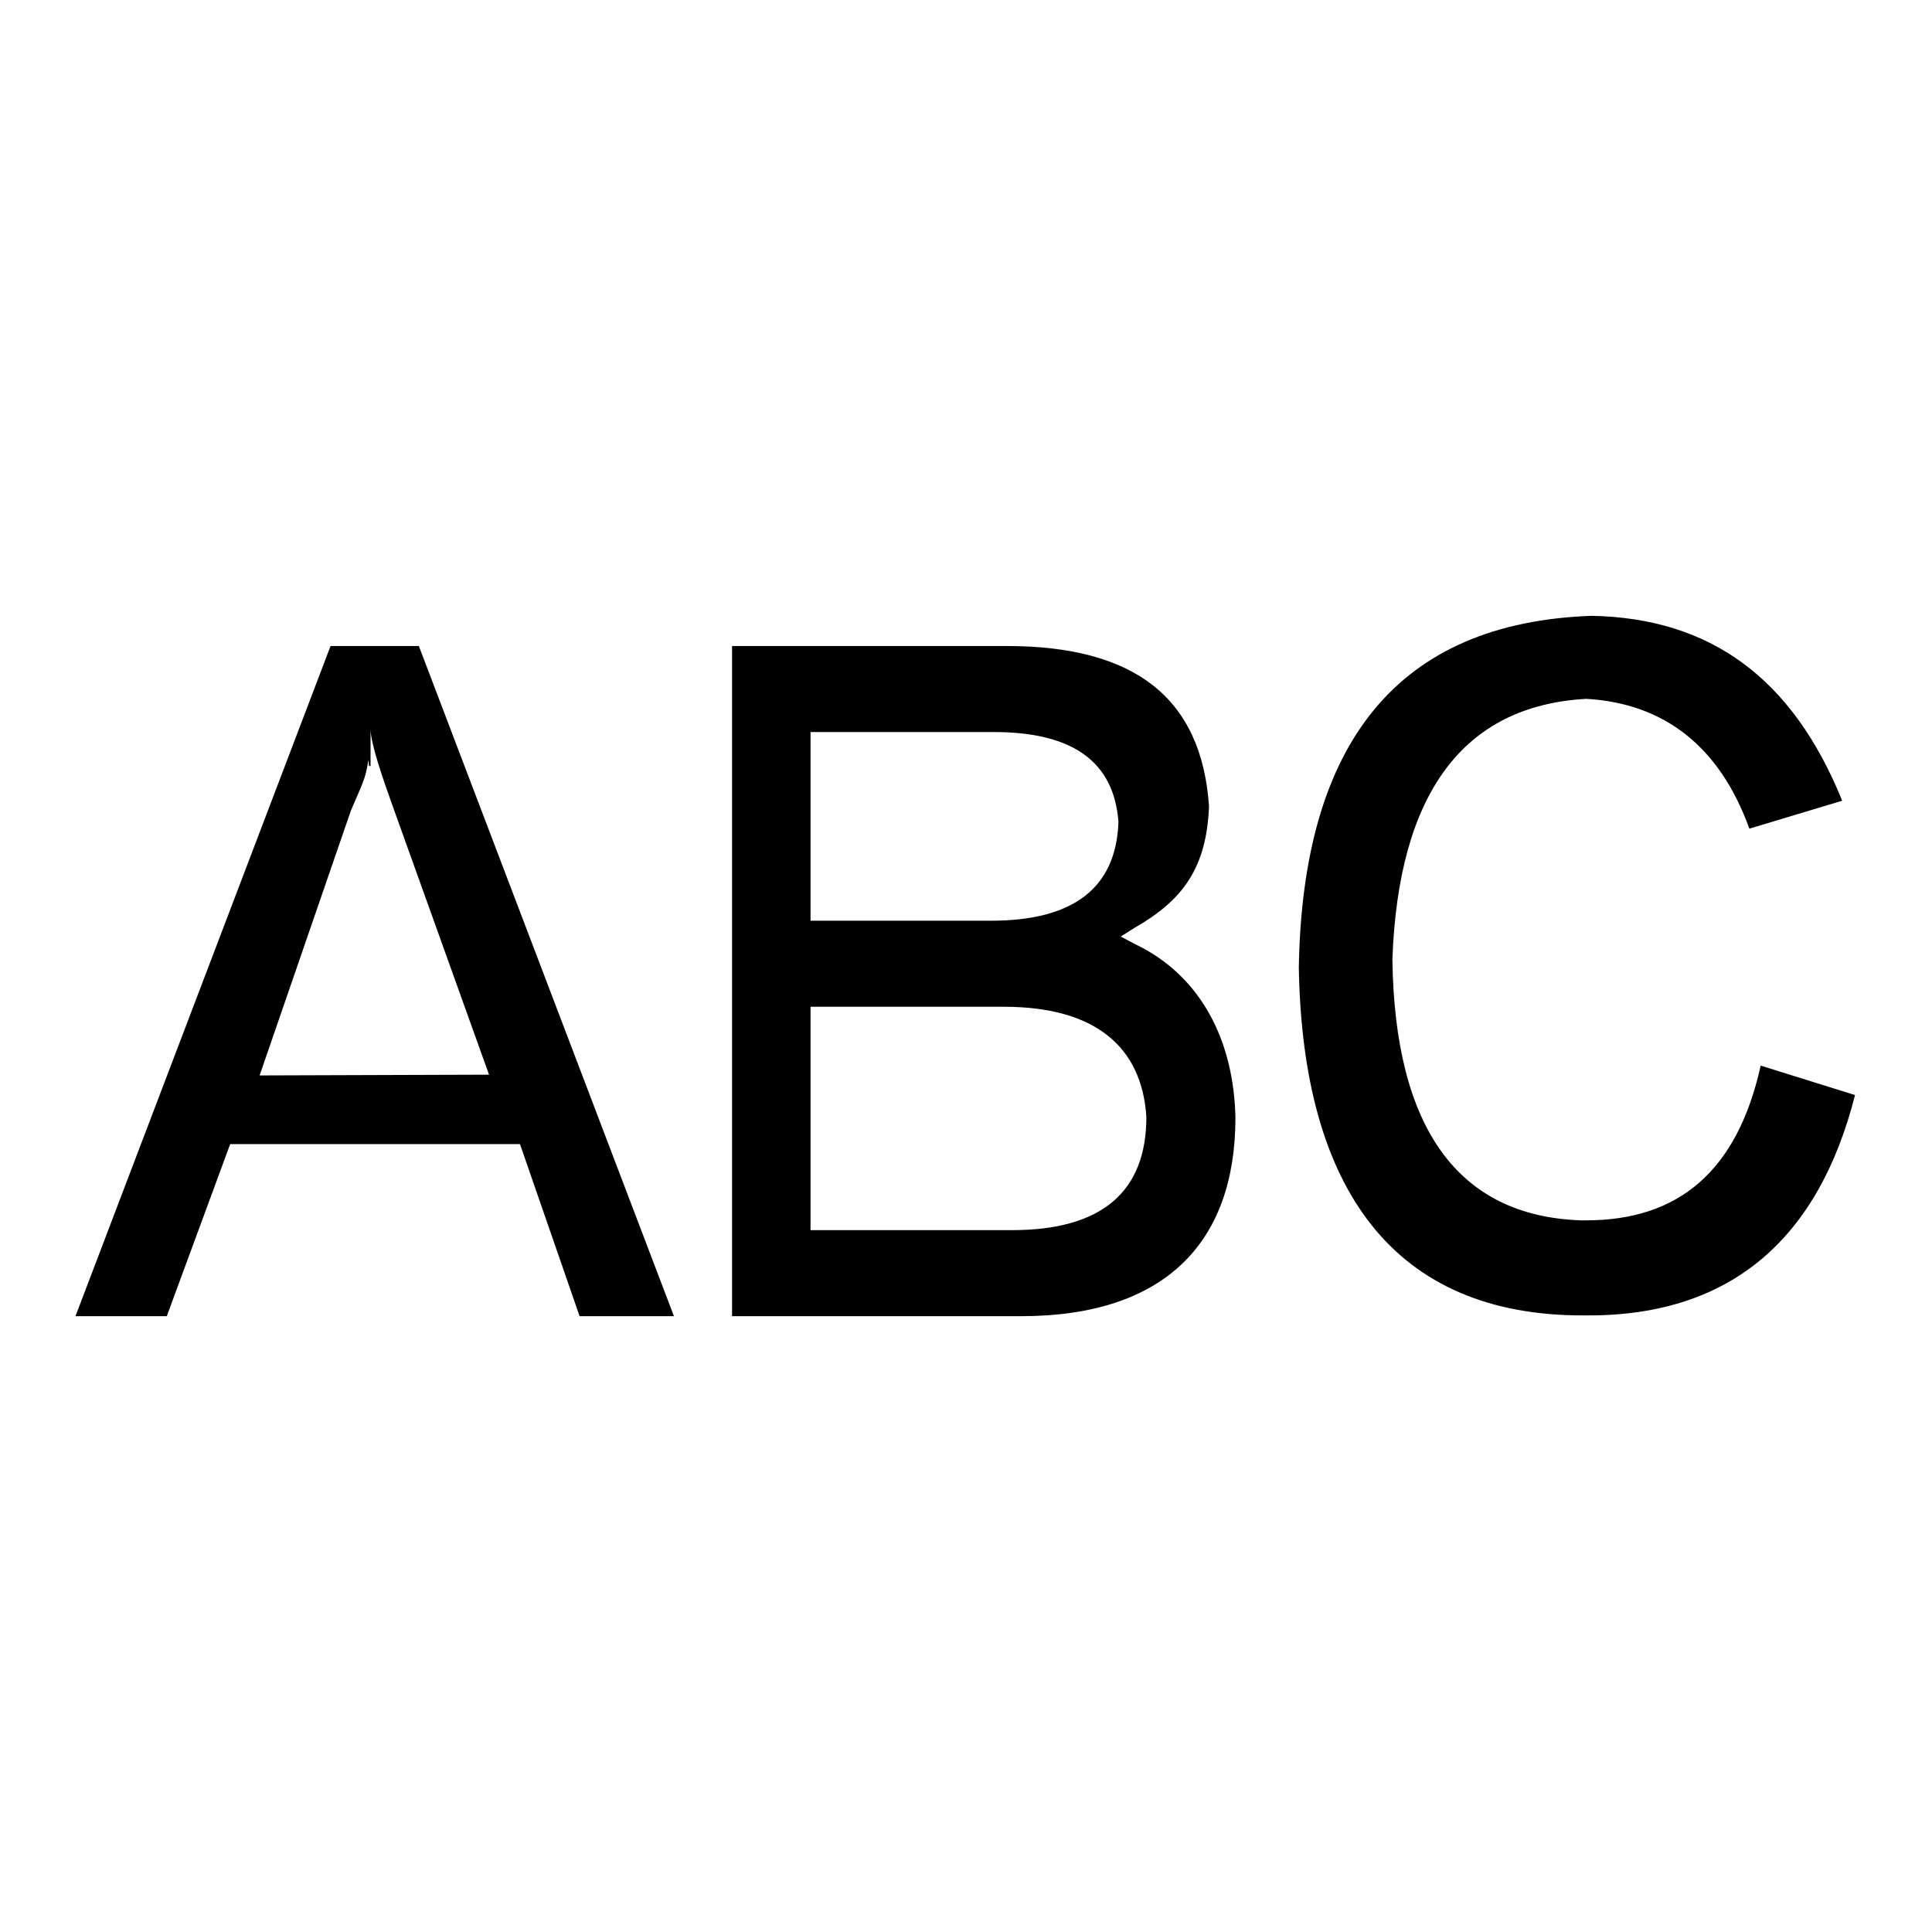
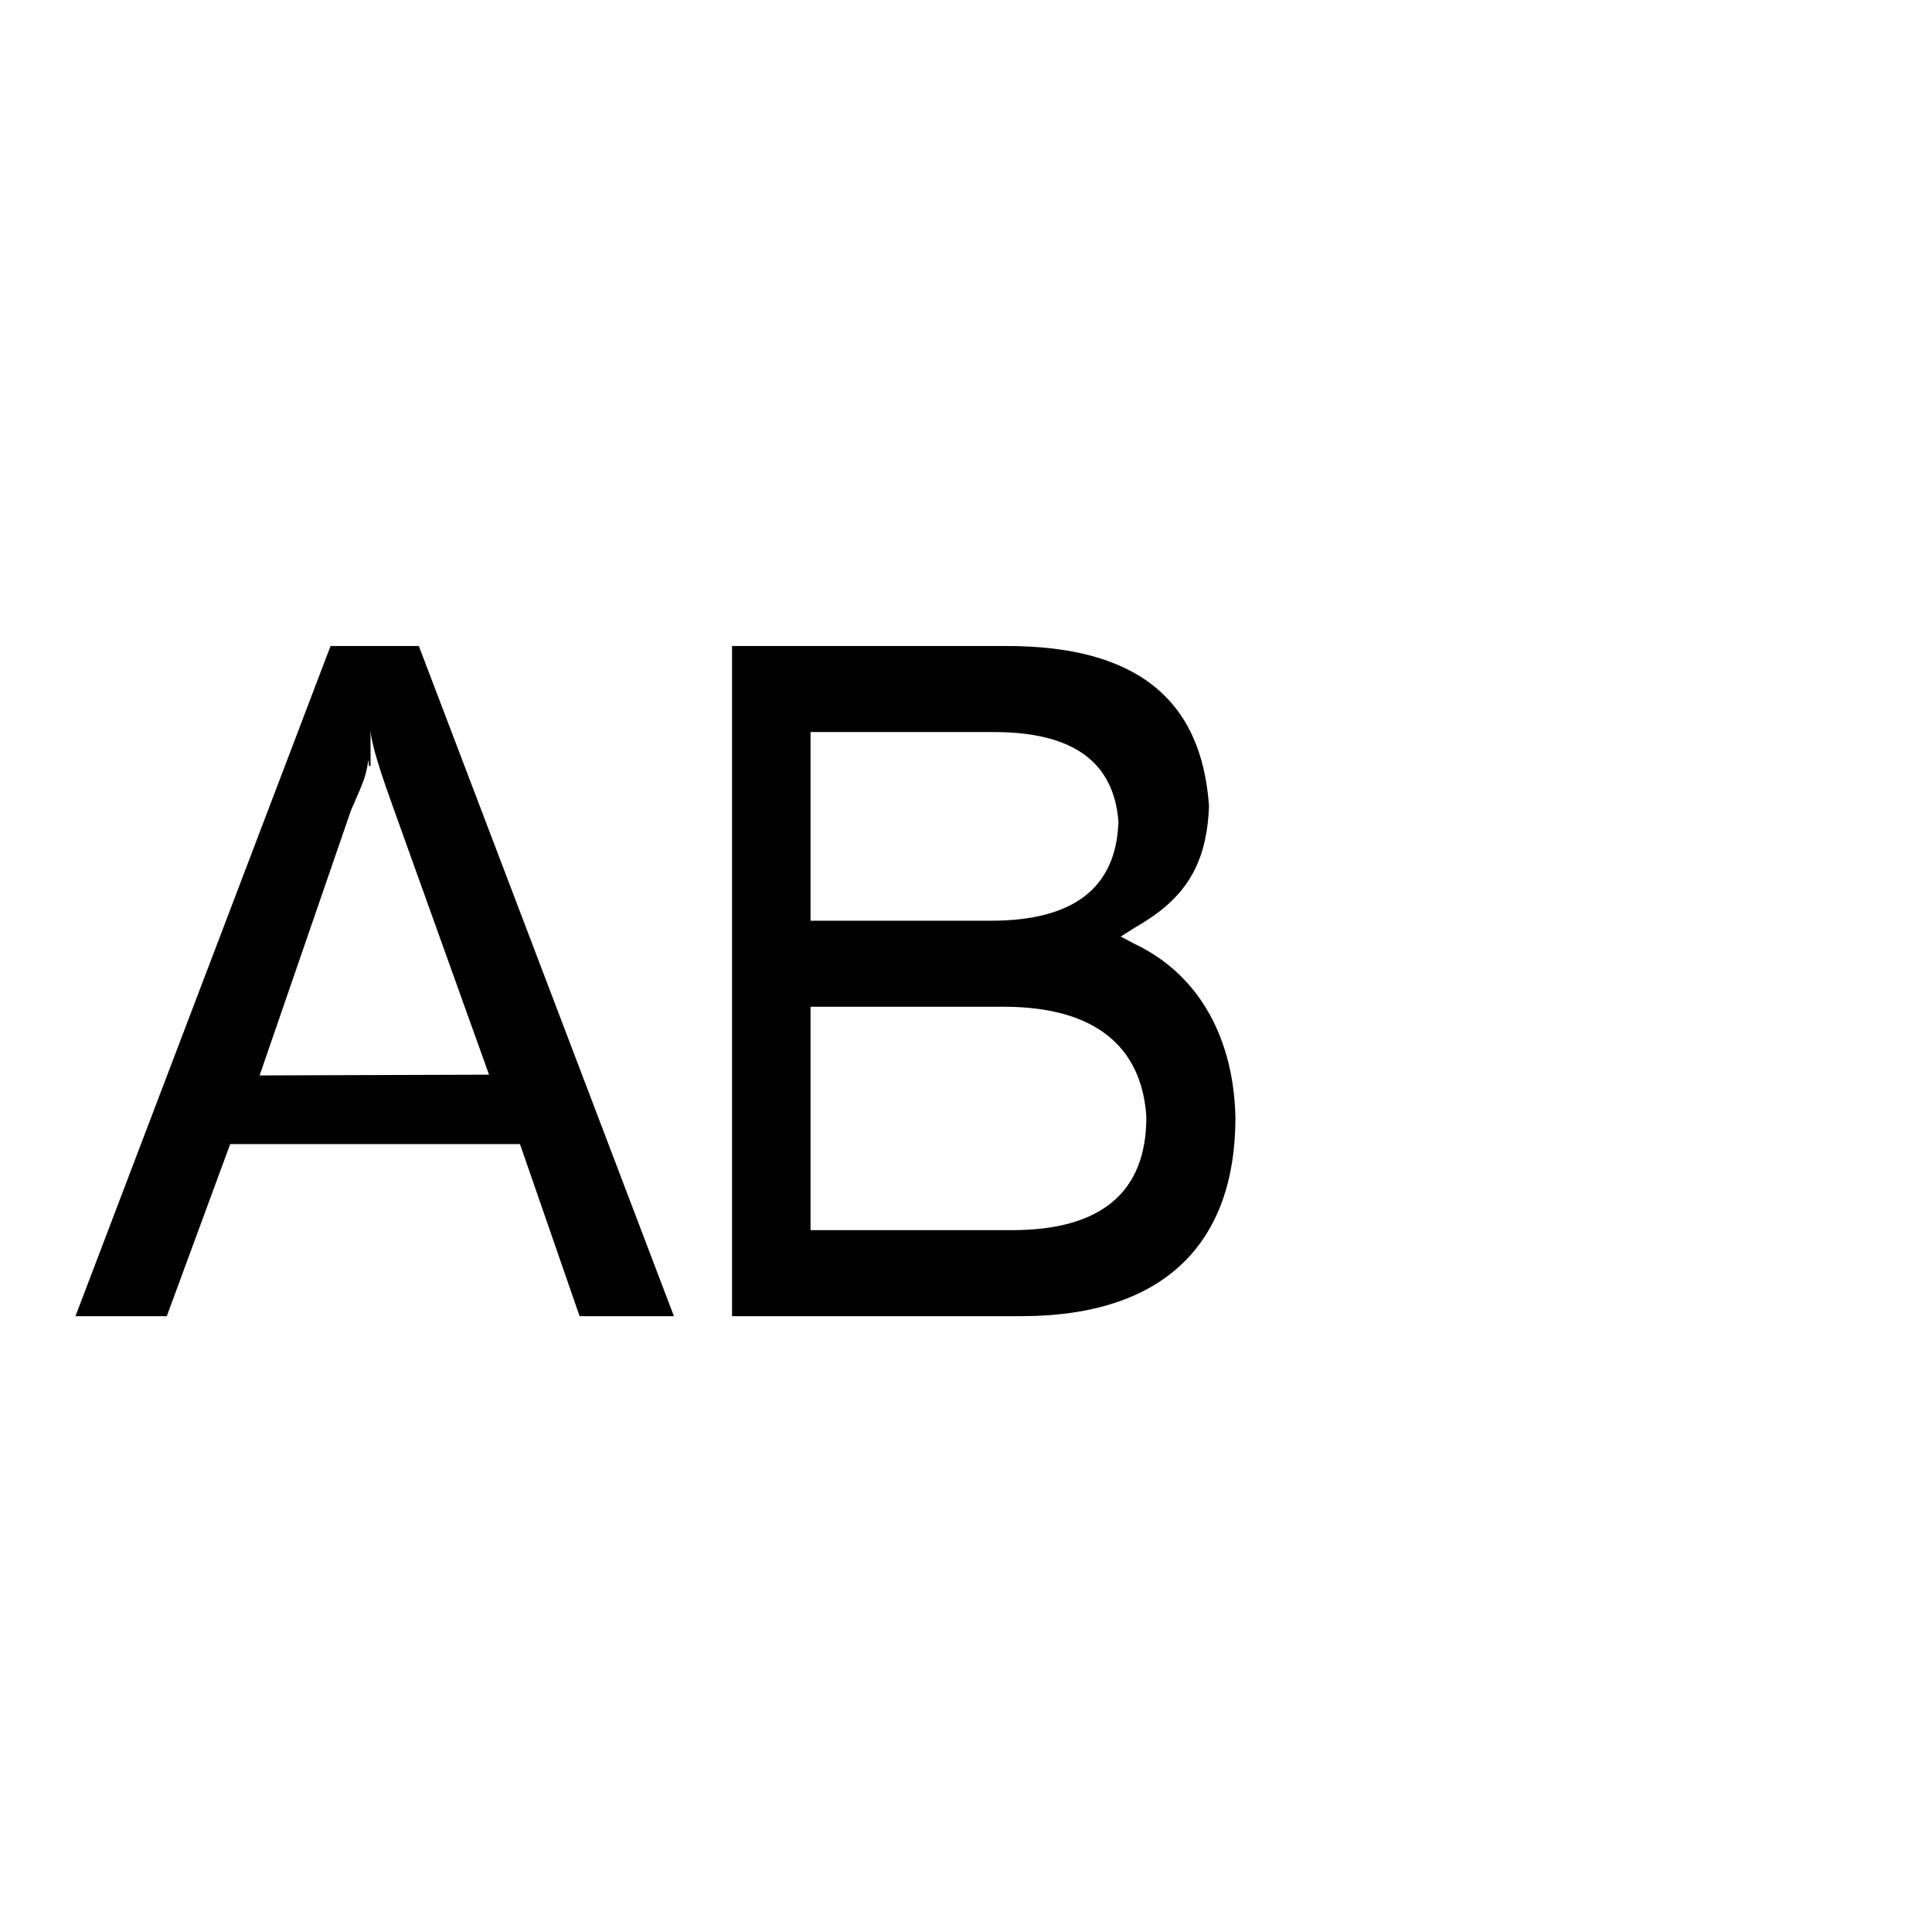
<svg xmlns="http://www.w3.org/2000/svg" version="1.1" x="0px" y="0px" viewBox="0 0 256 256" enable-background="new 0 0 256 256" xml:space="preserve">
  <g>
    <g>
      <path fill="#000000" d="M43.8,85.6L10,174.4h12.1l8.4-22.8h38.4l7.9,22.8h12.5L55.5,85.6H43.8z M34.4,142.5l12.1-35.1c1.3-3.1,2-4.2,2.3-6.7l0.1,0.8h0.2v-4.9c0,1.9,1.7,6.8,3,10.4l12.7,35.4L34.4,142.5L34.4,142.5z" />
-       <path fill="#000000" d="M233.3,141.2c-3.1,14-10.9,20.5-23.1,20.5h-0.8c-16.2-0.6-24.6-12.2-24.9-34.6c0.8-22,9.4-33.6,25.7-34.5c10.4,0.6,17.7,6.4,21.6,17.2l12.3-3.7c-6.6-16.3-17.5-24.2-33.2-24.5c-25.6,0.9-38.3,16.7-38.8,46.6c0.5,29.7,12.8,46.1,37.6,46.1h0.8c19,0,30.5-10.3,35.3-29.2L233.3,141.2z" />
      <path fill="#000000" d="M150.4,125.1l-1.9-1l1.9-1.2c6.3-3.6,9.5-7.9,9.8-16.1c-1-14.3-9.8-21.2-26.8-21.2H97v88.8h38.3c19.1,0,28.4-9.8,28.4-26.3C163.5,138,159.2,129.3,150.4,125.1z M107.4,97h24.3c10.4,0,15.9,3.9,16.5,11.9c-0.3,8.8-6,13.1-16.9,13.1h-23.9L107.4,97L107.4,97z M134.1,163h-26.7v-29.6H133c12,0,18.3,5.2,18.9,14.6C151.9,158,145.9,163,134.1,163z" />
    </g>
  </g>
</svg>